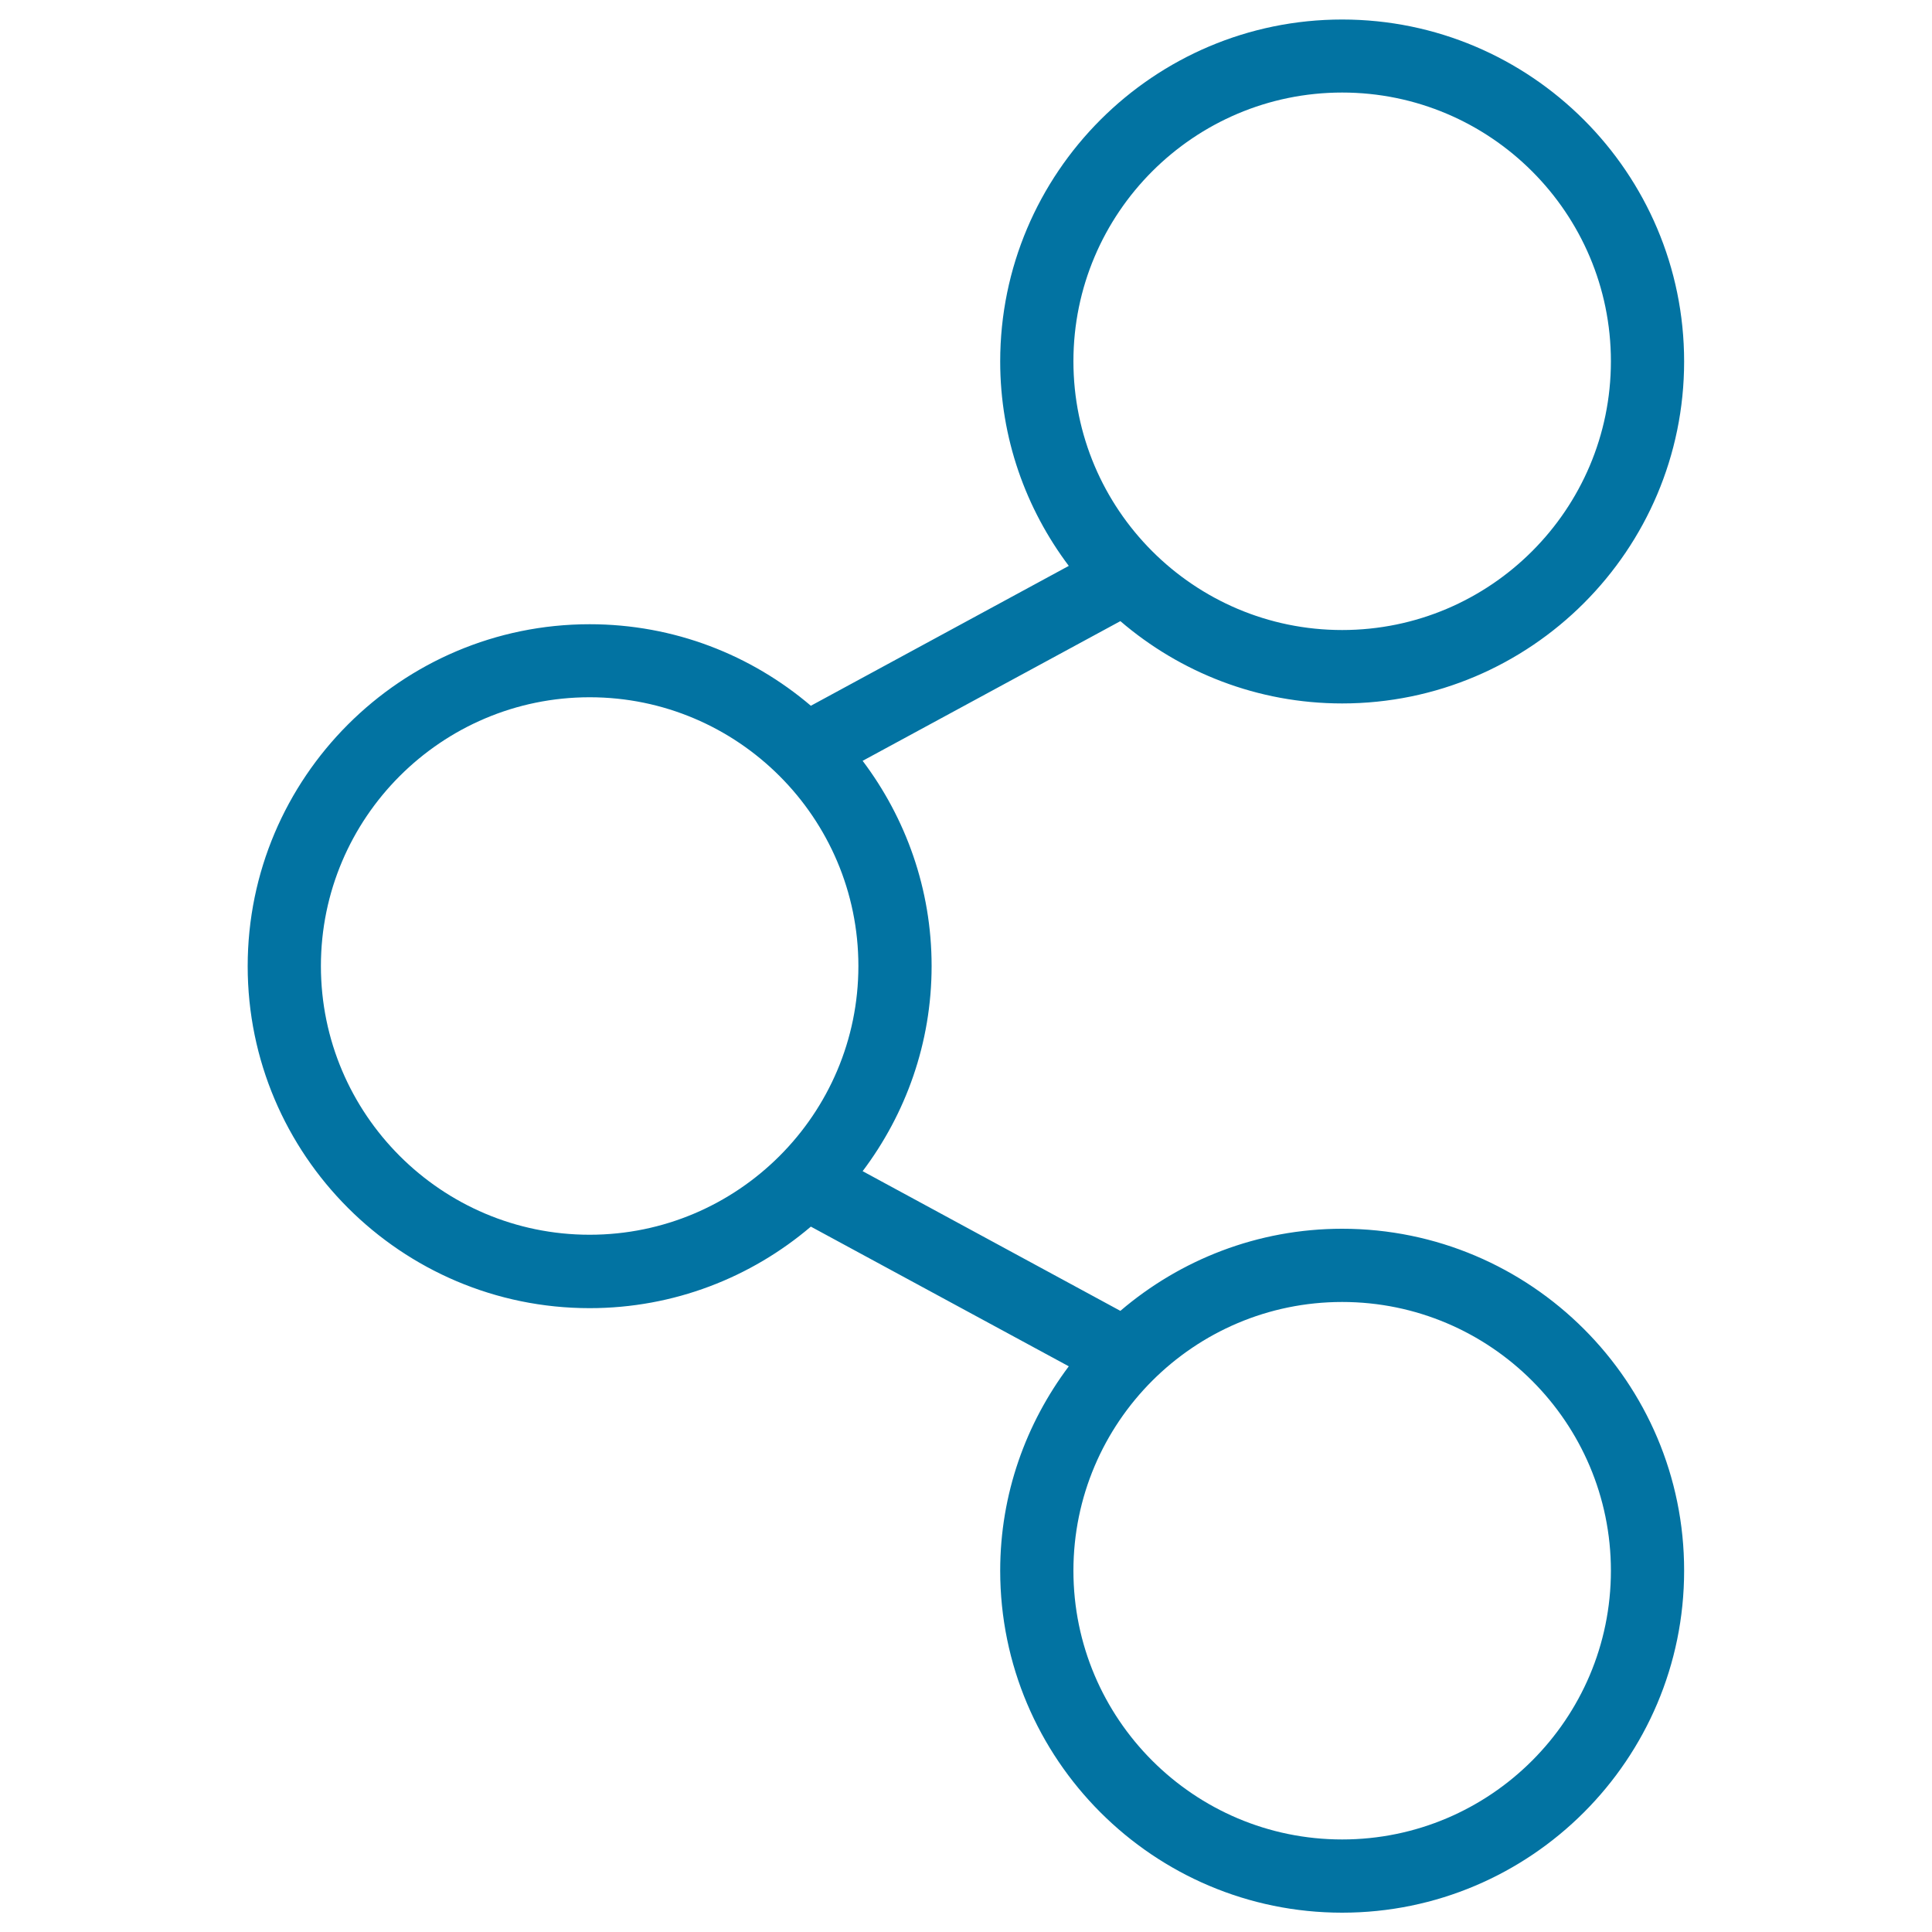
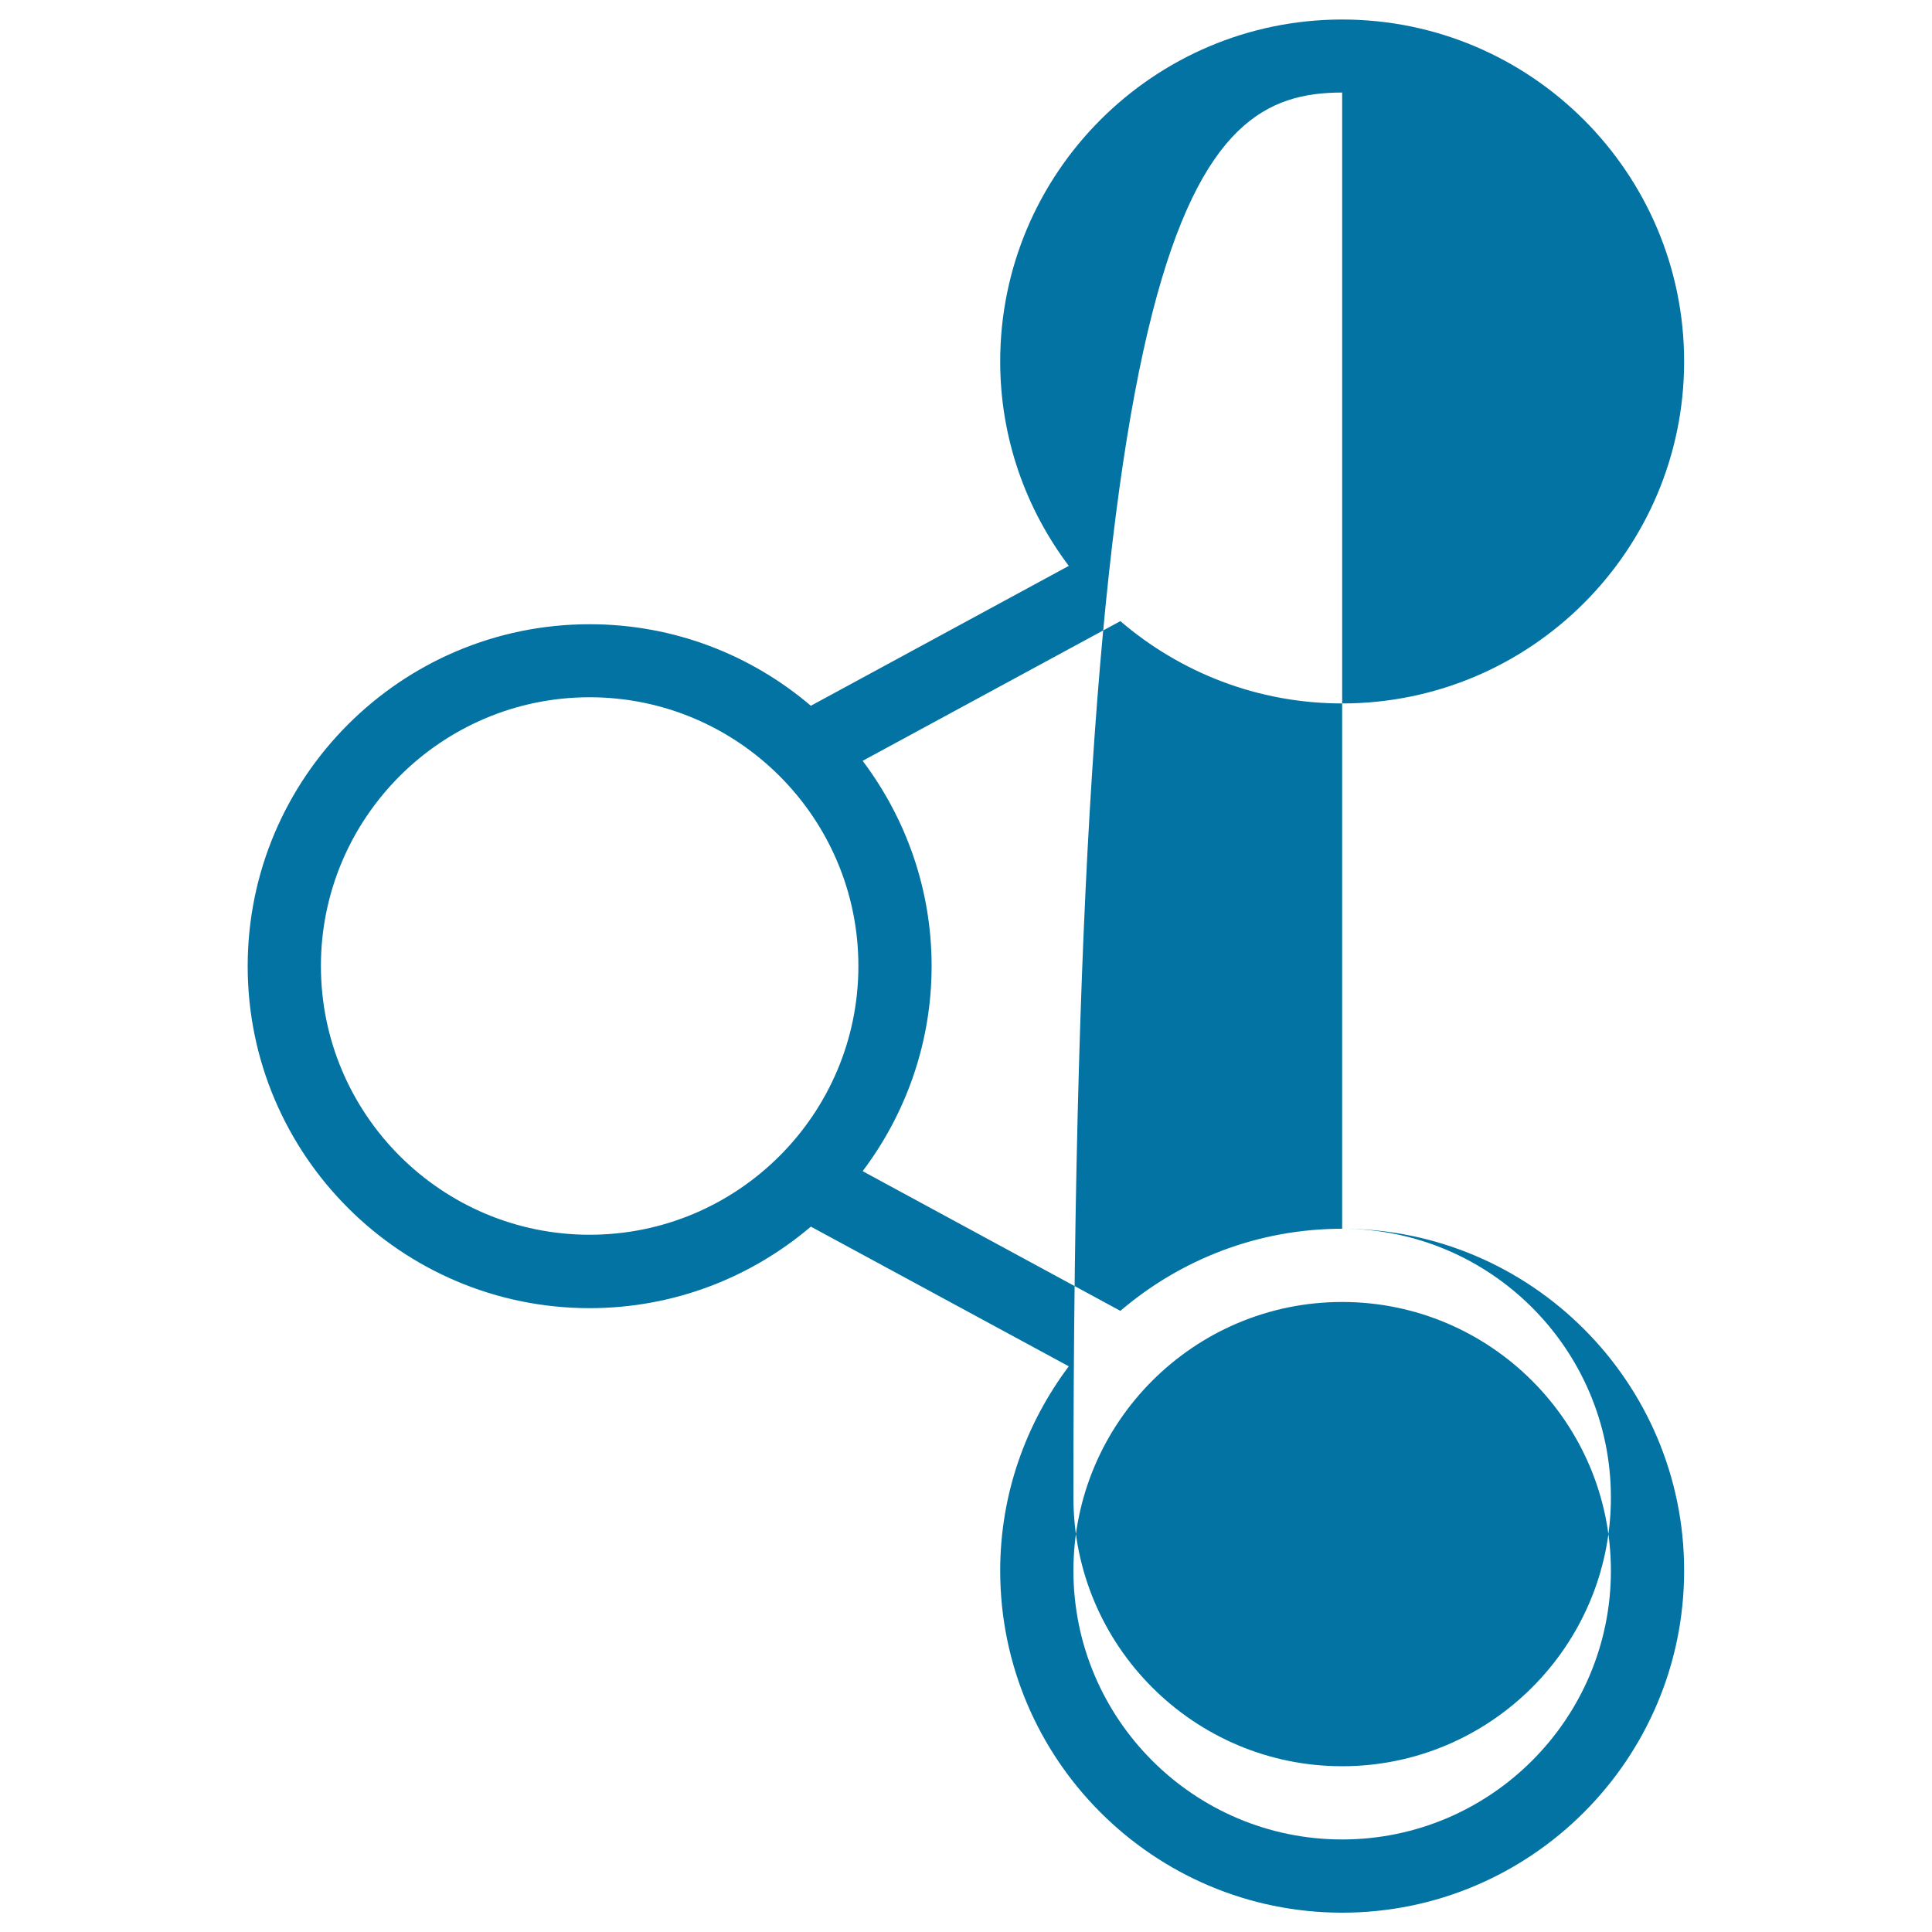
<svg xmlns="http://www.w3.org/2000/svg" viewBox="0 0 1000 1000" style="fill:#0273a2">
  <title>Sharing Music SVG icon</title>
-   <path d="M694.7,636c-43.8,0-83.9,16.1-114.8,42.5l-133.4-72.3c22.3-29.6,35.7-66.3,35.7-106.2s-13.4-76.6-35.7-106.2l133.4-72.3c30.9,26.5,71,42.6,114.8,42.6c97.6,0,177-79.4,177-177c0-97.6-79.4-177-177-177s-177,79.4-177,177c0,39.7,13.3,76.3,35.5,105.8l-133.5,72.4c-30.9-26.3-70.8-42.2-114.5-42.2c-97.6,0-177,79.4-177,177c0,97.6,79.4,177,177,177c43.6,0,83.6-15.9,114.5-42.2l133.5,72.3c-22.2,29.6-35.5,66.1-35.5,105.8c0,97.6,79.4,177,177,177s177-79.4,177-177C871.8,715.4,792.3,636,694.7,636z M694.7,47.9c76.7,0,139.1,62.4,139.1,139.1c0,76.7-62.4,139.1-139.1,139.1c-76.7,0-139.1-62.4-139.1-139.1C555.6,110.3,618,47.9,694.7,47.9z M166.1,500c0-76.7,62.4-139.1,139.1-139.1c76.7,0,139.1,62.4,139.1,139.1c0,76.7-62.4,139.1-139.1,139.1C228.5,639.1,166.1,576.7,166.1,500z M694.7,952.1c-76.7,0-139.1-62.4-139.1-139.1S618,673.9,694.7,673.9c76.7,0,139.1,62.4,139.1,139.1S771.4,952.1,694.7,952.1z" />
+   <path d="M694.7,636c-43.8,0-83.9,16.1-114.8,42.5l-133.4-72.3c22.3-29.6,35.7-66.3,35.7-106.2s-13.4-76.6-35.7-106.2l133.4-72.3c30.9,26.5,71,42.6,114.8,42.6c97.6,0,177-79.4,177-177c0-97.6-79.4-177-177-177s-177,79.4-177,177c0,39.7,13.3,76.3,35.5,105.8l-133.5,72.4c-30.9-26.3-70.8-42.2-114.5-42.2c-97.6,0-177,79.4-177,177c0,97.6,79.4,177,177,177c43.6,0,83.6-15.9,114.5-42.2l133.5,72.3c-22.2,29.6-35.5,66.1-35.5,105.8c0,97.6,79.4,177,177,177s177-79.4,177-177C871.8,715.4,792.3,636,694.7,636z c76.7,0,139.1,62.4,139.1,139.1c0,76.7-62.4,139.1-139.1,139.1c-76.7,0-139.1-62.4-139.1-139.1C555.6,110.3,618,47.9,694.7,47.9z M166.1,500c0-76.7,62.4-139.1,139.1-139.1c76.7,0,139.1,62.4,139.1,139.1c0,76.7-62.4,139.1-139.1,139.1C228.5,639.1,166.1,576.7,166.1,500z M694.7,952.1c-76.7,0-139.1-62.4-139.1-139.1S618,673.9,694.7,673.9c76.7,0,139.1,62.4,139.1,139.1S771.4,952.1,694.7,952.1z" />
</svg>